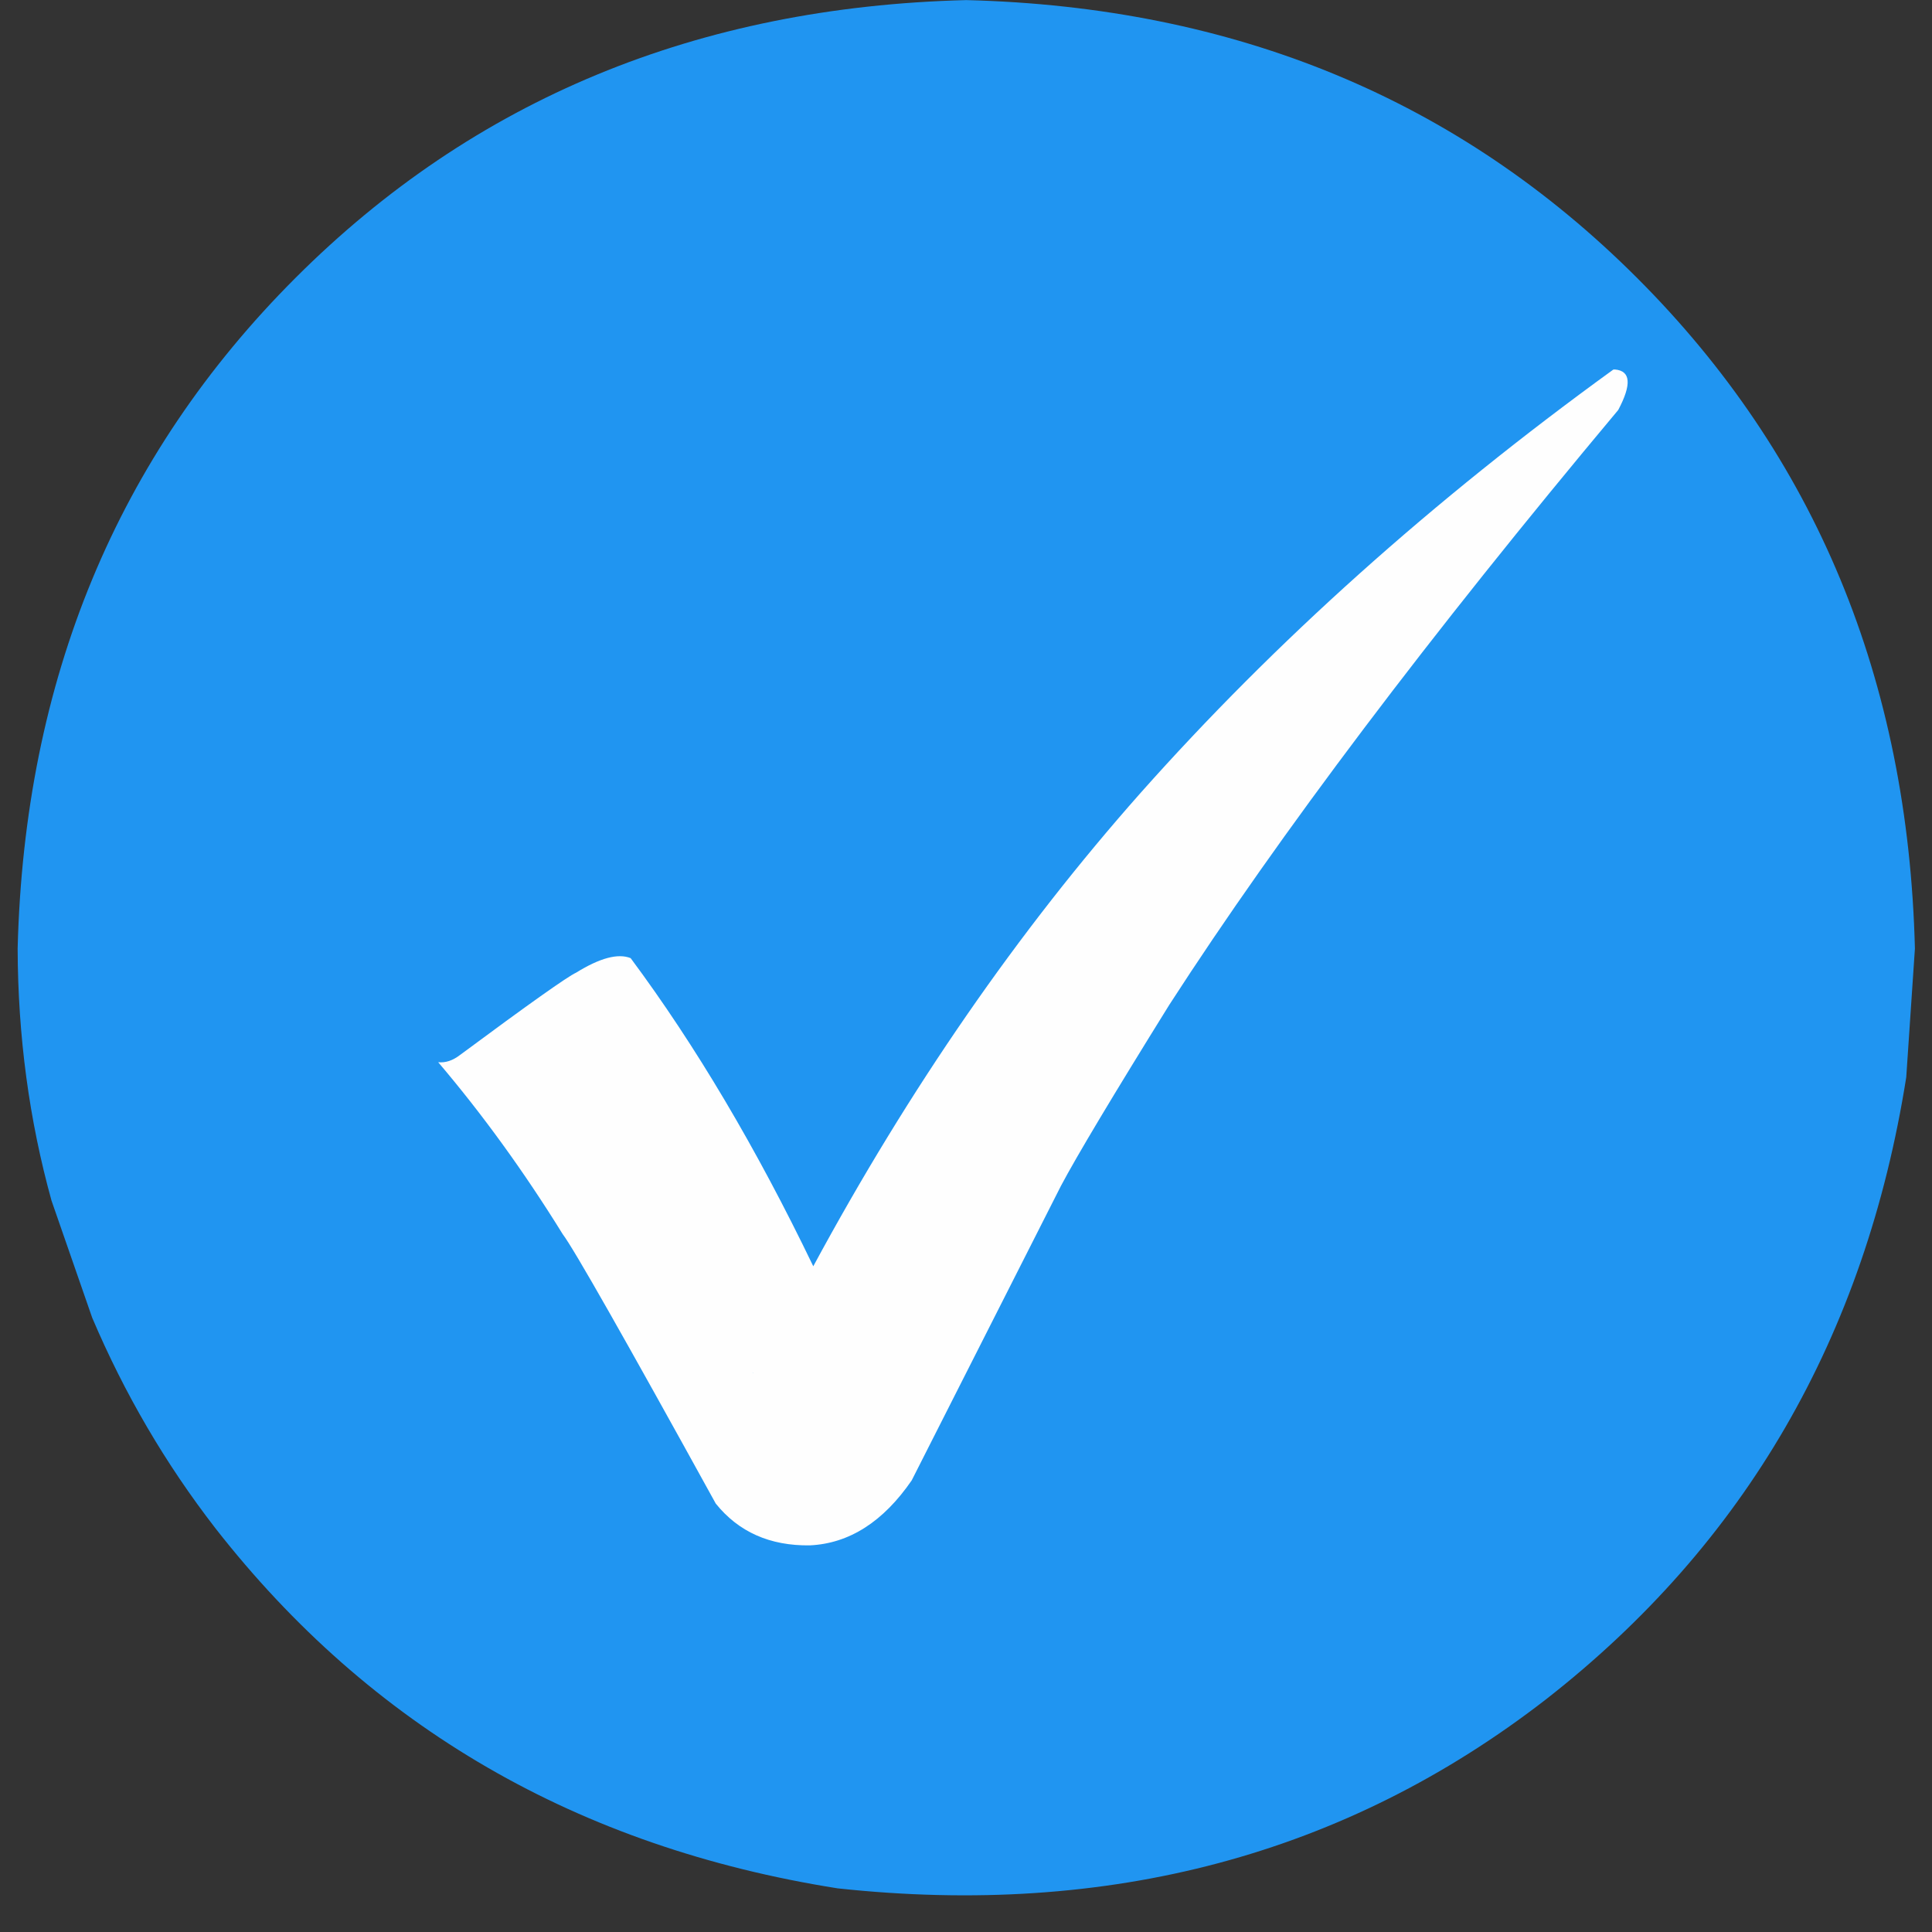
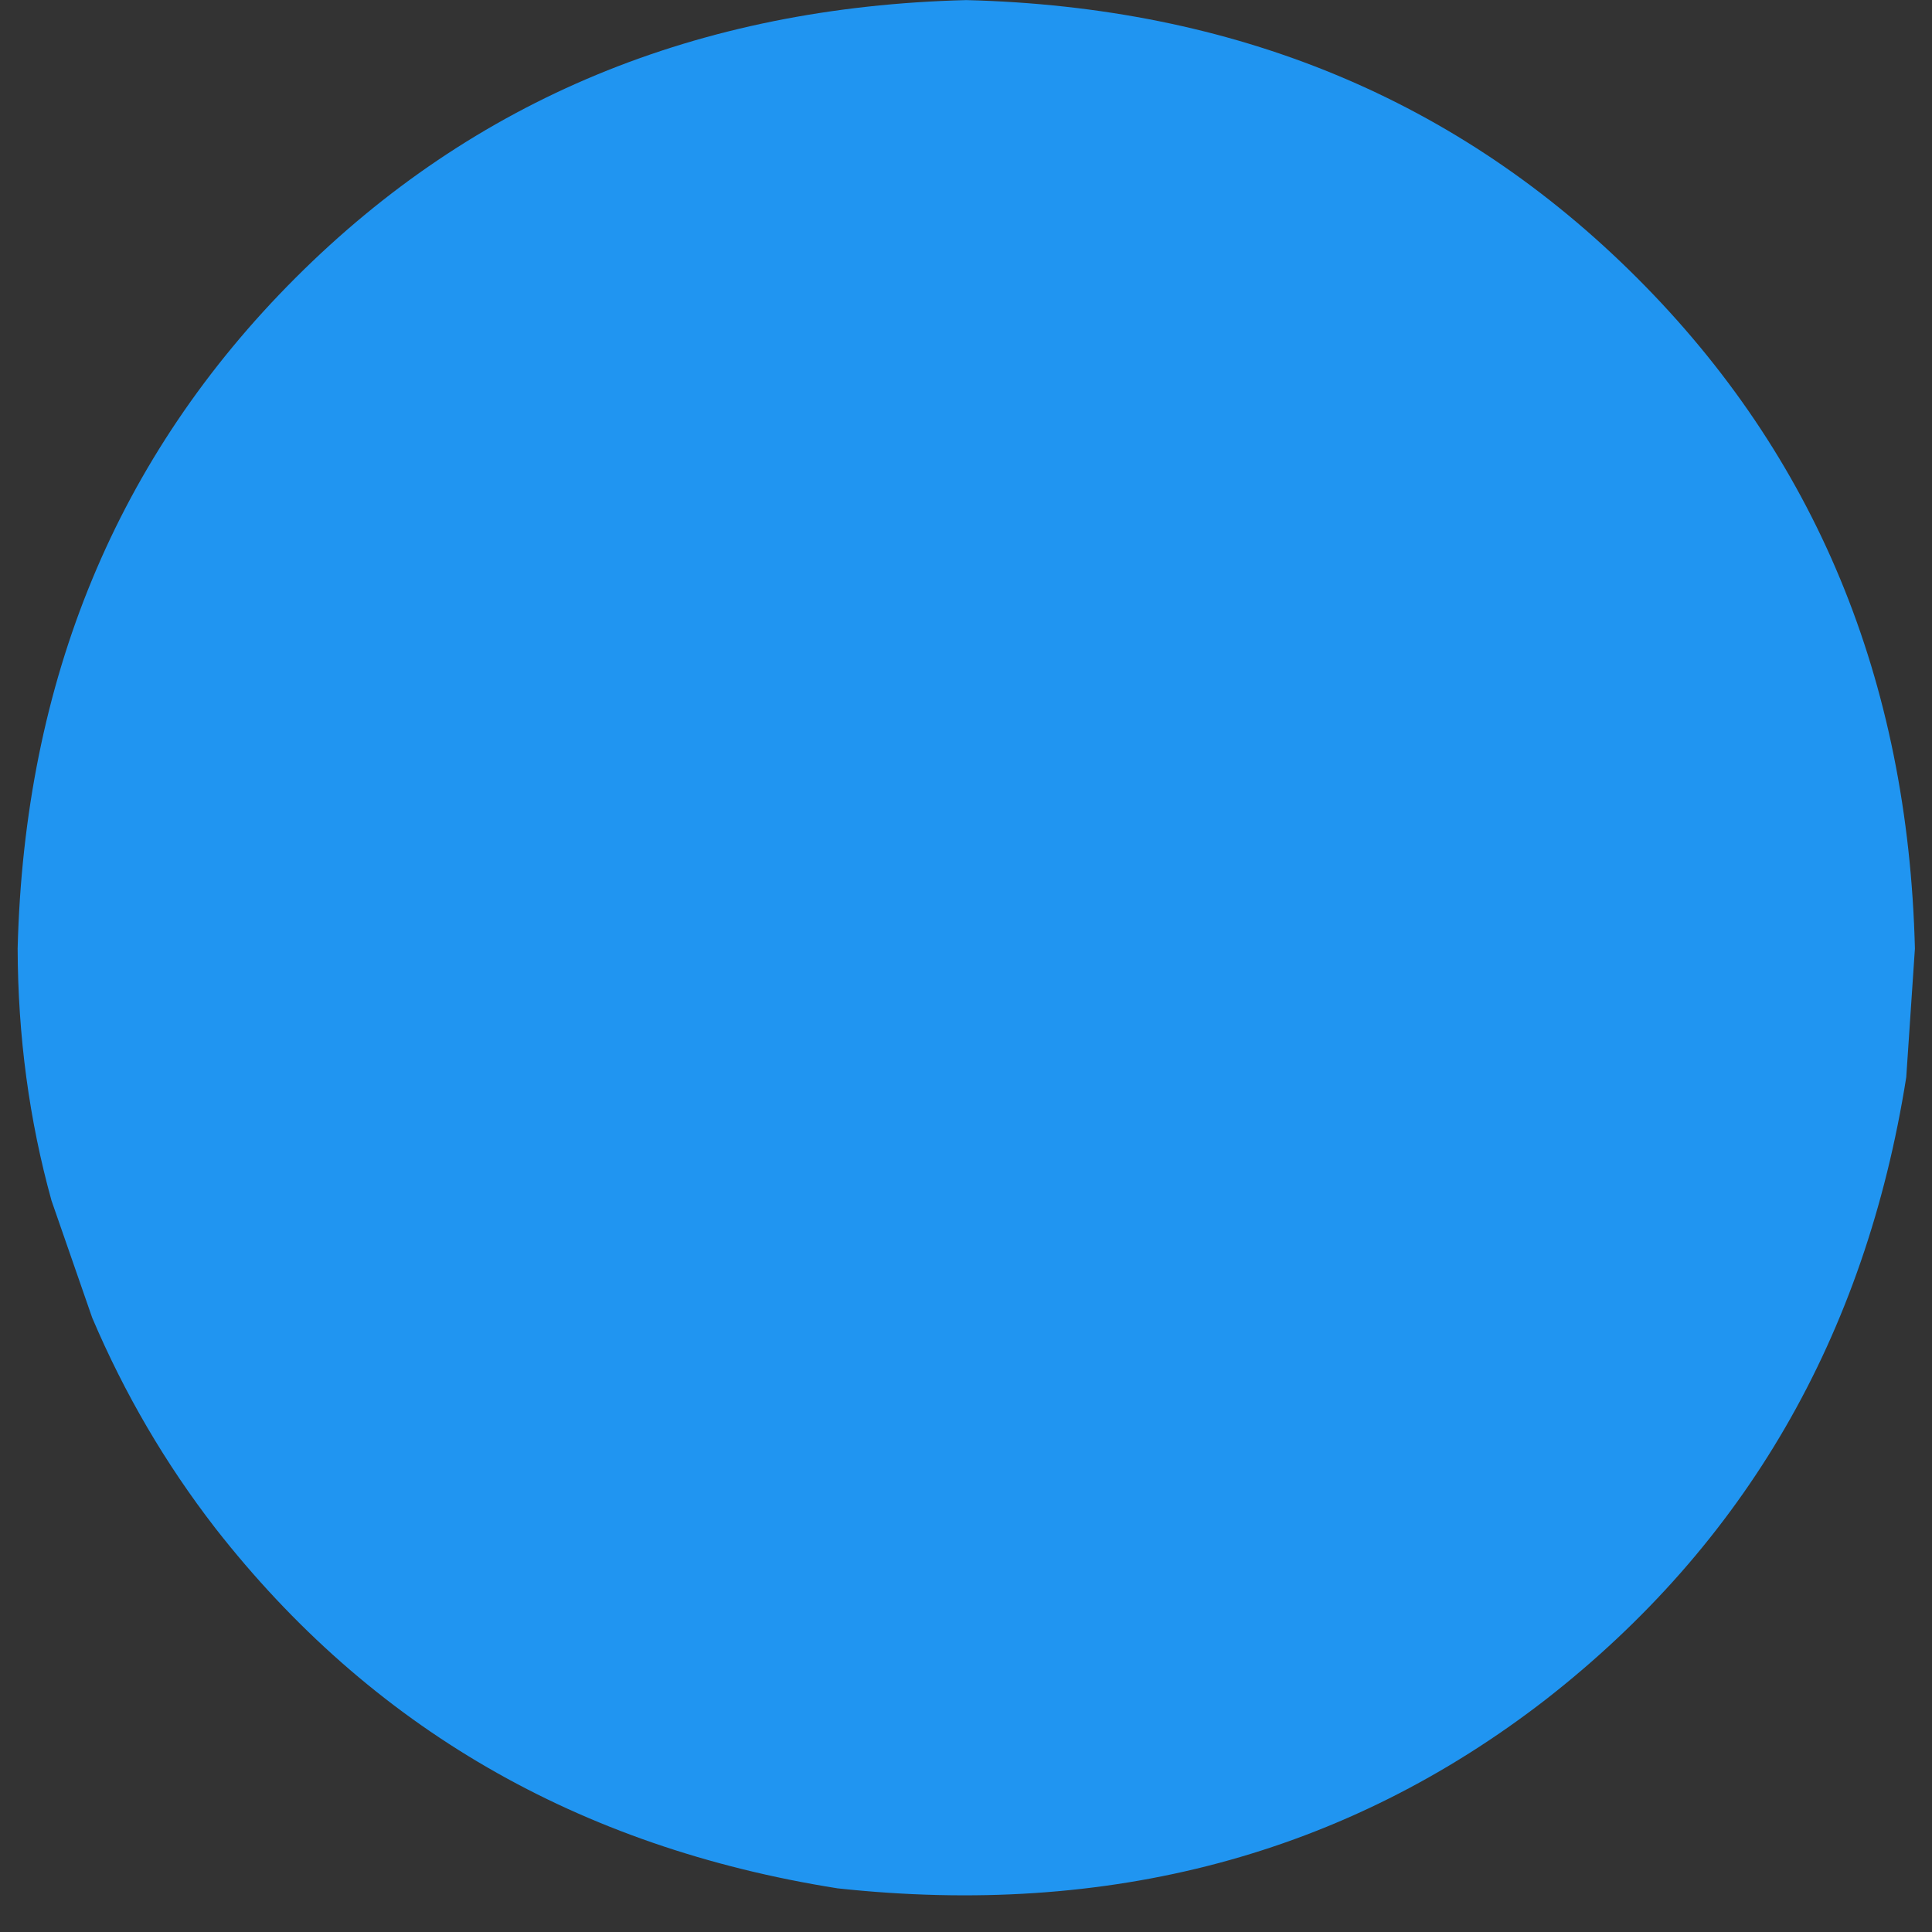
<svg xmlns="http://www.w3.org/2000/svg" width="1080" zoomAndPan="magnify" viewBox="0 0 810 810" height="1080" preserveAspectRatio="xMidYMid meet" version="1.2">
  <rect x="0" y="0" width="810" height="810" fill="#333333" stroke="none" />
  <g id="9a1557a80c">
    <path style=" stroke:none;fill-rule:nonzero;fill:#2196f2;fill-opacity:0.996;" d="M 802.836 397.684 L 799.203 451.641 C 781.996 560.348 731.645 647.293 648.148 712.469 C 564.078 777.594 465.078 804.004 351.148 791.695 C 242.418 774.488 155.457 724.148 90.266 640.668 C 69.379 613.684 52.176 584.281 38.652 552.461 L 21.605 503.391 C 12.238 469.625 7.504 434.391 7.398 397.684 C 10.242 285.035 49.07 191.309 123.887 116.508 C 198.703 41.703 292.445 2.883 405.117 0.039 C 517.785 2.883 611.527 41.703 686.344 116.508 C 761.16 191.309 799.992 285.035 802.836 397.684 " />
-     <path style=" stroke:none;fill-rule:nonzero;fill:#fefefe;fill-opacity:1;" d="M 315.84 575.414 L 315.809 575.453 C 315.73 575.547 315.668 575.613 315.617 575.656 C 315.598 575.676 315.574 575.691 315.547 575.703 C 315.543 575.703 315.535 575.703 315.527 575.703 C 315.527 575.695 315.539 575.684 315.559 575.66 C 315.594 575.613 315.68 575.531 315.809 575.414 L 315.84 575.414 M 677.078 154.914 L 676.395 154.945 C 600.676 209.773 534.582 268.965 478.109 332.527 C 426.859 390.371 381.145 456.492 340.969 530.887 C 317.082 481.285 291.559 438.227 264.402 401.703 C 259.137 399.59 251.527 401.613 241.57 407.777 C 237.934 409.422 221.664 420.961 192.758 442.383 C 189.777 444.656 186.766 445.645 183.719 445.344 C 202.324 467.227 219.723 491.258 235.922 517.434 C 240.605 523.605 261.988 561.254 300.082 630.379 C 309.66 642.285 322.809 648.125 339.516 647.902 C 356.031 647.121 370.27 638.043 382.234 620.66 L 444.793 497.215 C 451.477 484.602 466.633 459.273 490.266 421.227 C 536.457 349.715 599.191 266.598 678.465 171.867 C 684.145 161.129 683.684 155.477 677.078 154.914 " />
  </g>
</svg>